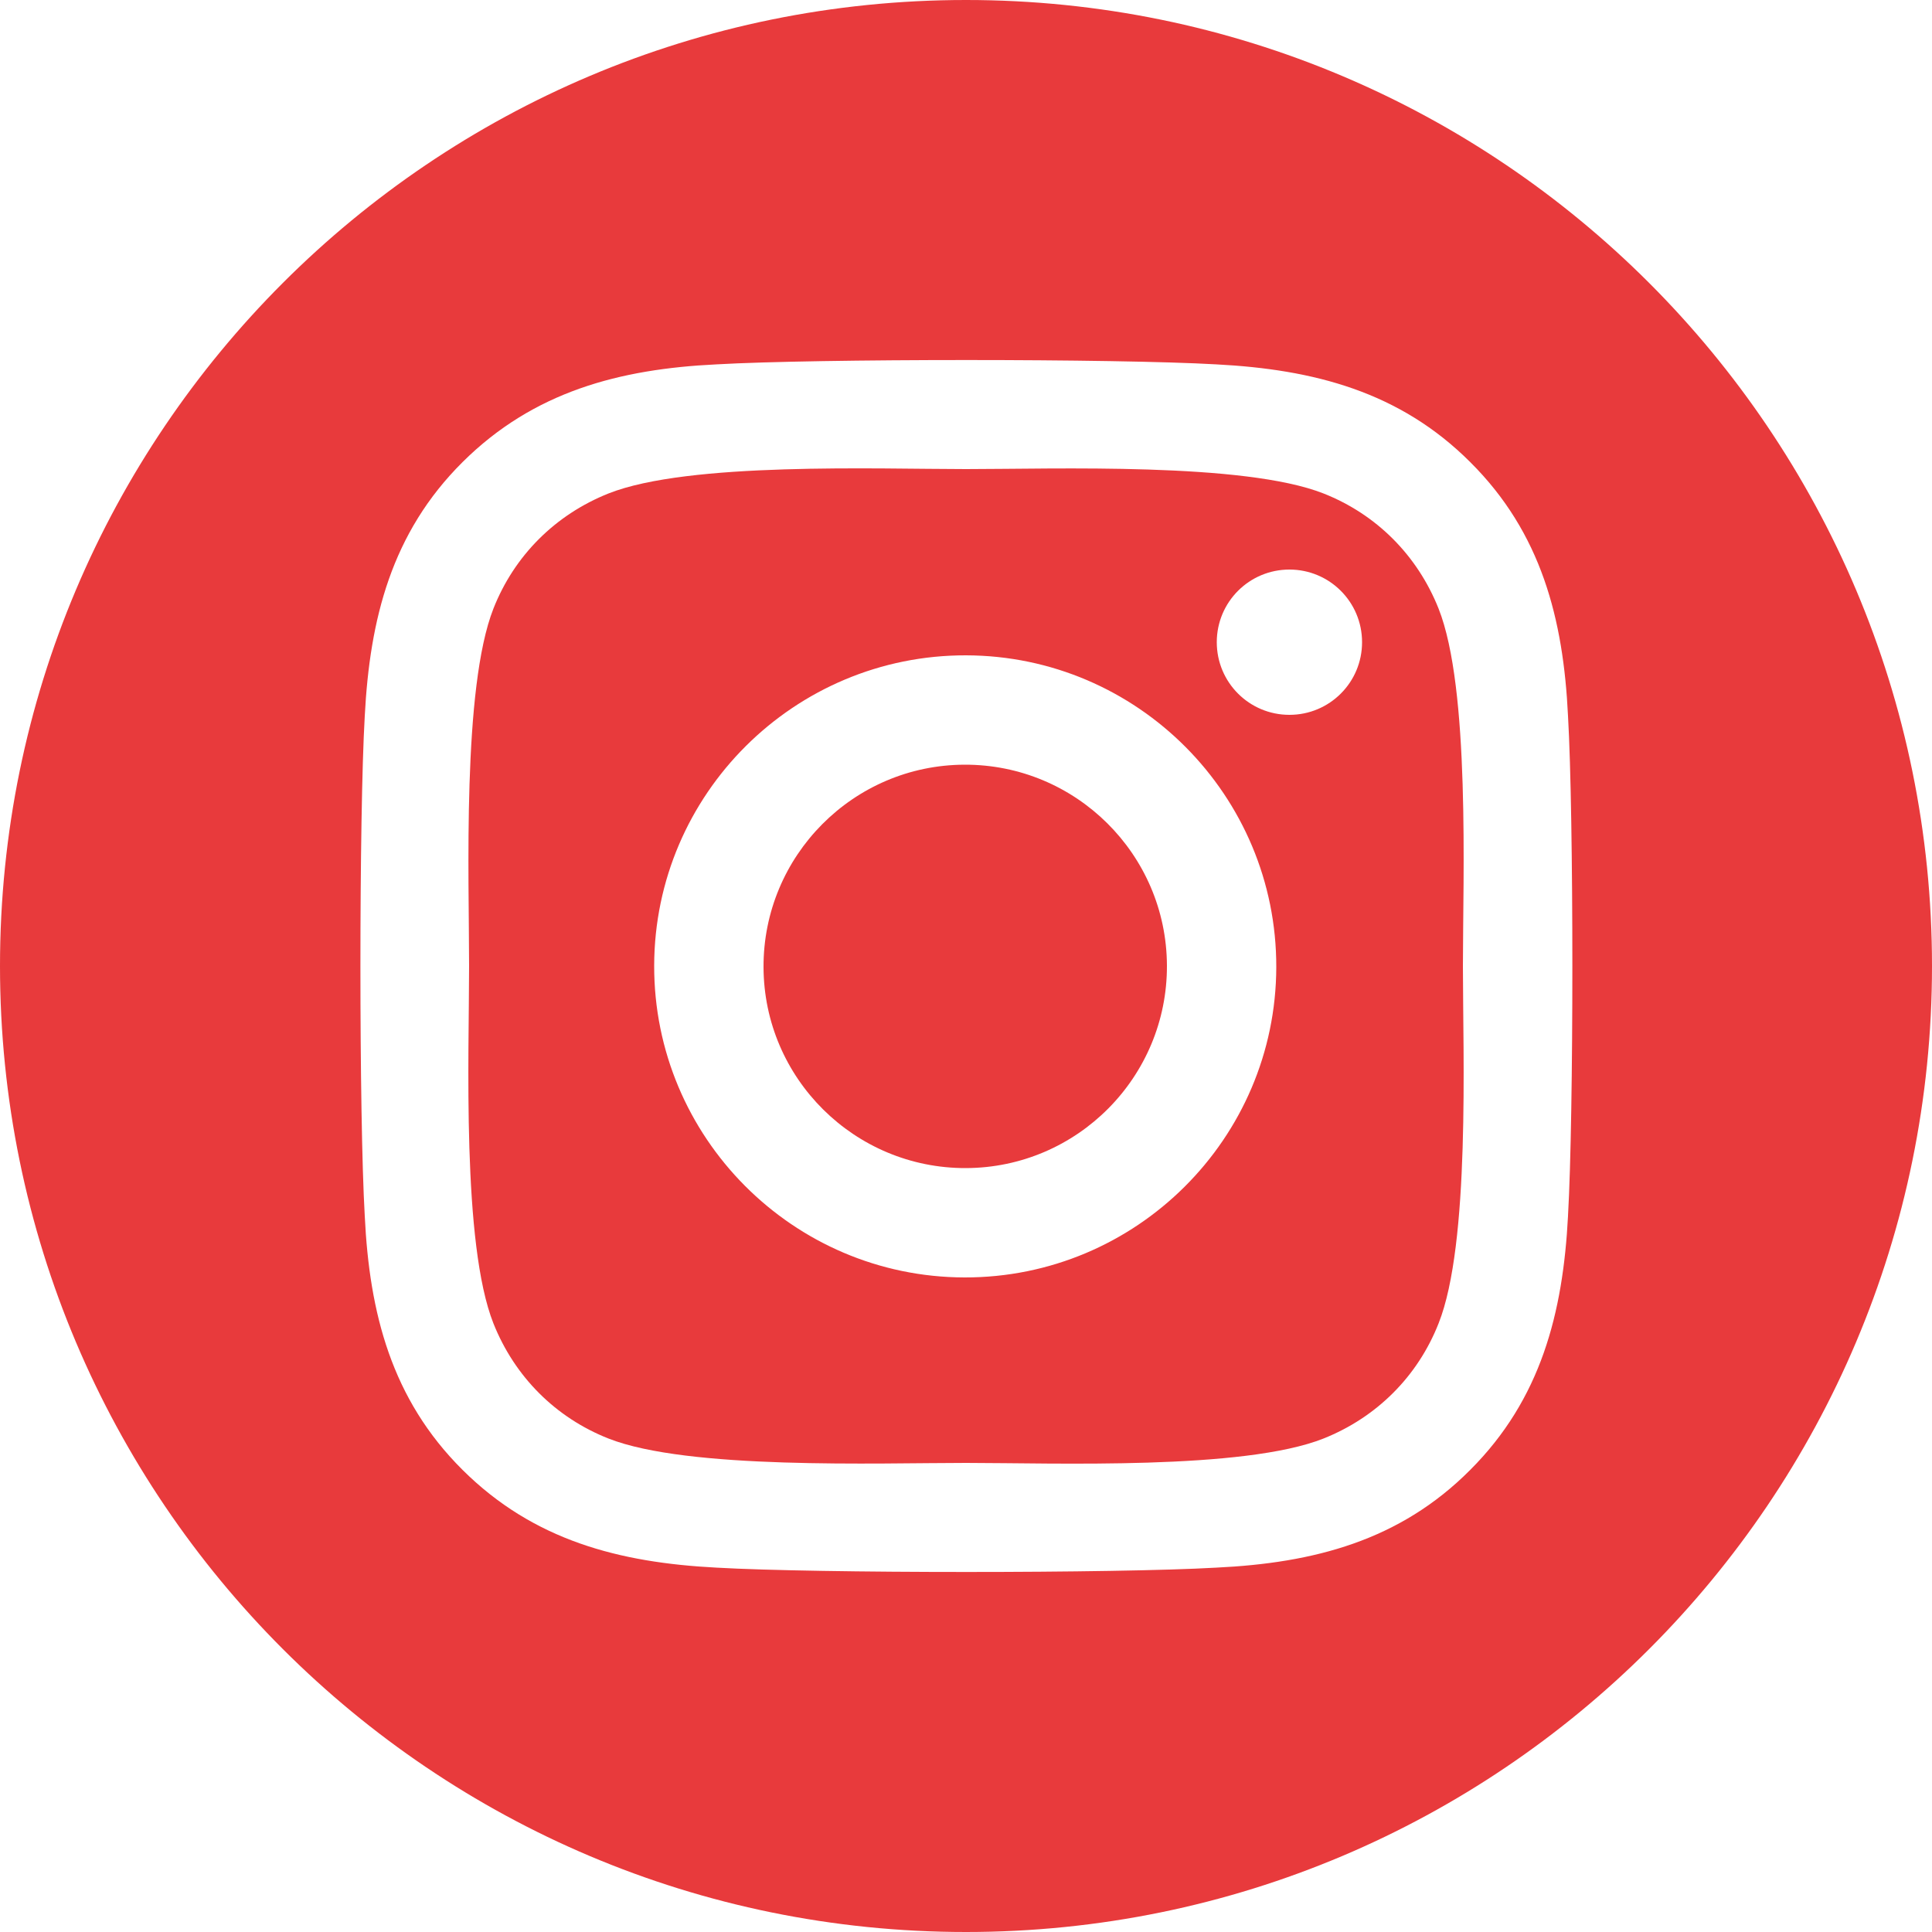
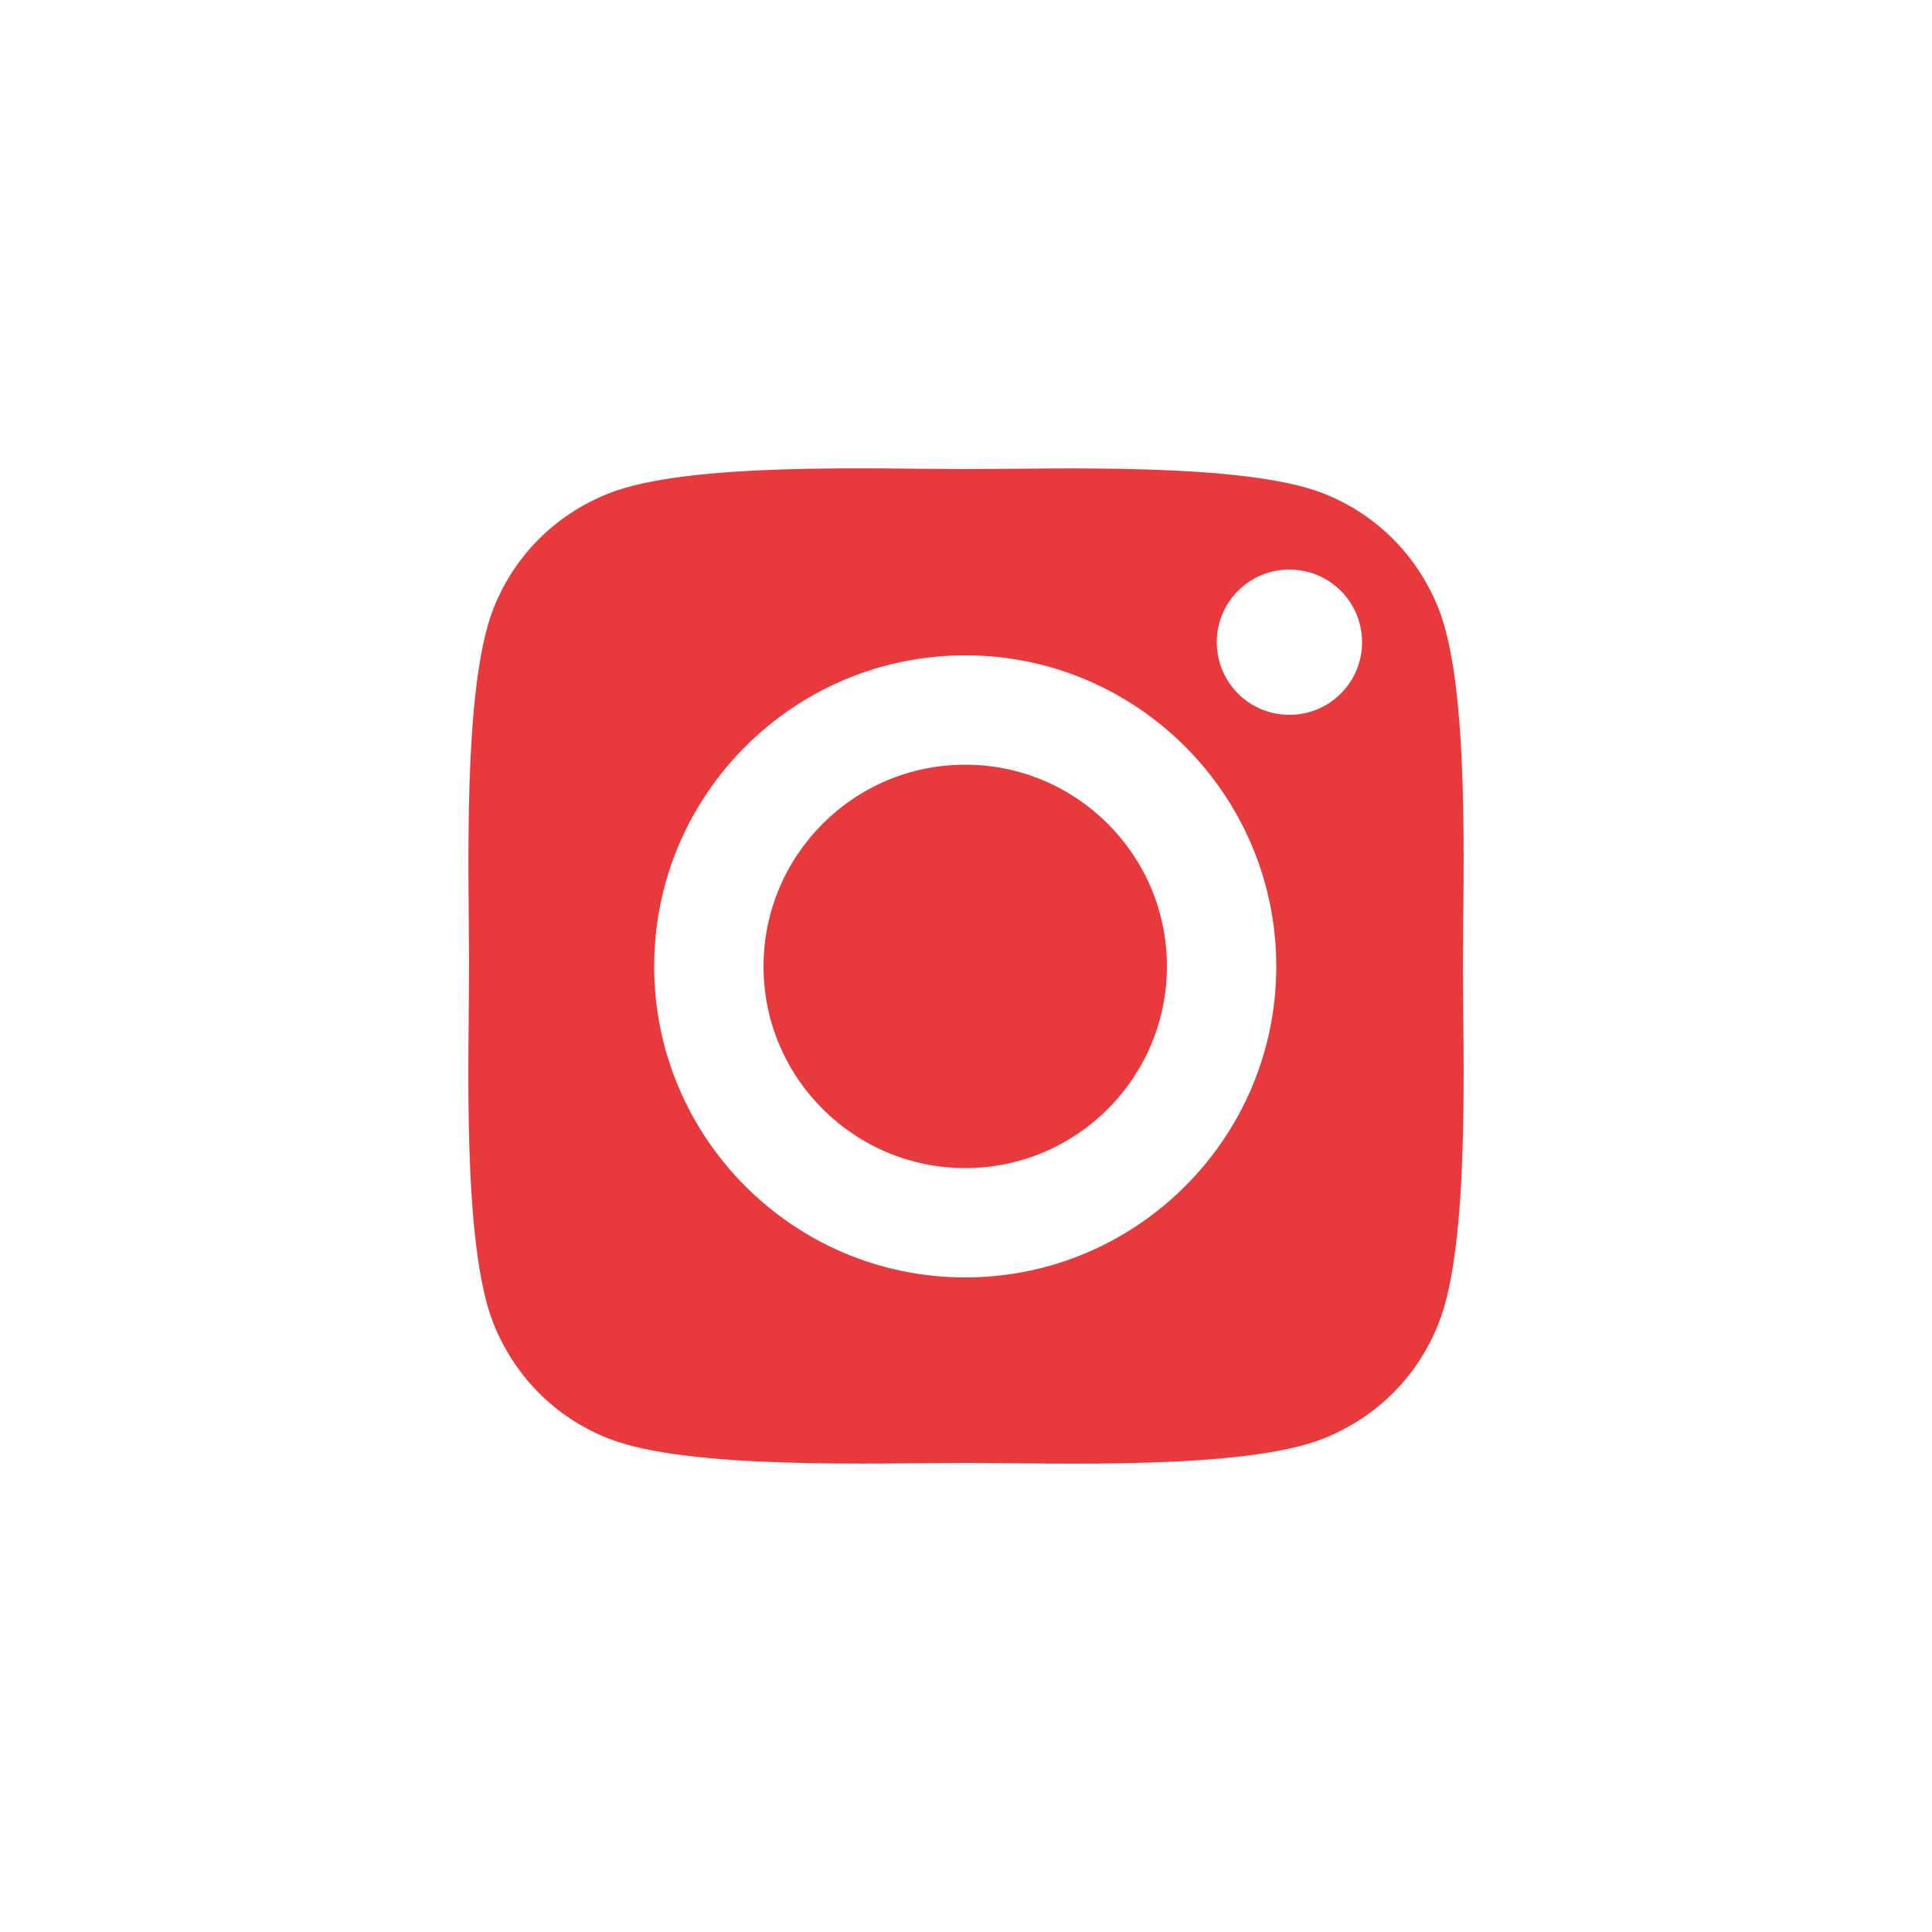
<svg xmlns="http://www.w3.org/2000/svg" id="Layer_1" data-name="Layer 1" viewBox="0 0 50 50">
  <path d="M37.23,15.75c-.55-1.38-1.61-2.44-2.98-2.98-2.06-.81-6.96-.63-9.25-.63s-7.18-.19-9.25.63c-1.38.55-2.44,1.61-2.98,2.98-.81,2.06-.63,6.96-.63,9.25s-.19,7.18.63,9.25c.55,1.38,1.61,2.44,2.98,2.98,2.06.81,6.96.63,9.25.63s7.18.19,9.25-.63c1.38-.55,2.44-1.61,2.98-2.98.82-2.06.63-6.96.63-9.25s.19-7.18-.63-9.25ZM24.96,33.06c-4.44-.01-8.04-3.63-8.03-8.07.01-4.44,3.63-8.04,8.07-8.03,4.44.01,8.04,3.63,8.03,8.07s-3.63,8.04-8.07,8.03ZM33.37,18.5c-1.04,0-1.88-.84-1.88-1.88s.84-1.88,1.88-1.88,1.88.84,1.88,1.88-.84,1.88-1.88,1.88Z" style="fill: #E83A3C;" />
  <path d="M24.96,19.79c-2.88.01-5.21,2.36-5.2,5.24.01,2.88,2.36,5.21,5.24,5.2,2.88-.01,5.21-2.36,5.2-5.24-.01-2.88-2.36-5.21-5.24-5.2Z" style="fill: #E83A3C;" />
-   <path d="M25,0C11.19,0,0,11.19,0,25s11.19,25,25,25,25-11.19,25-25S38.81,0,25,0ZM40.58,31.47c-.13,2.51-.7,4.74-2.53,6.57-1.83,1.84-4.06,2.41-6.57,2.53-2.59.15-10.35.15-12.94,0-2.51-.13-4.73-.7-6.57-2.53-1.84-1.83-2.41-4.06-2.53-6.57-.15-2.59-.15-10.35,0-12.94.13-2.51.69-4.74,2.53-6.57,1.84-1.83,4.07-2.41,6.57-2.53,2.59-.15,10.35-.15,12.94,0,2.51.13,4.74.7,6.57,2.53,1.84,1.83,2.41,4.06,2.53,6.57.15,2.59.15,10.34,0,12.93Z" style="fill: #E83A3C;" />
</svg>